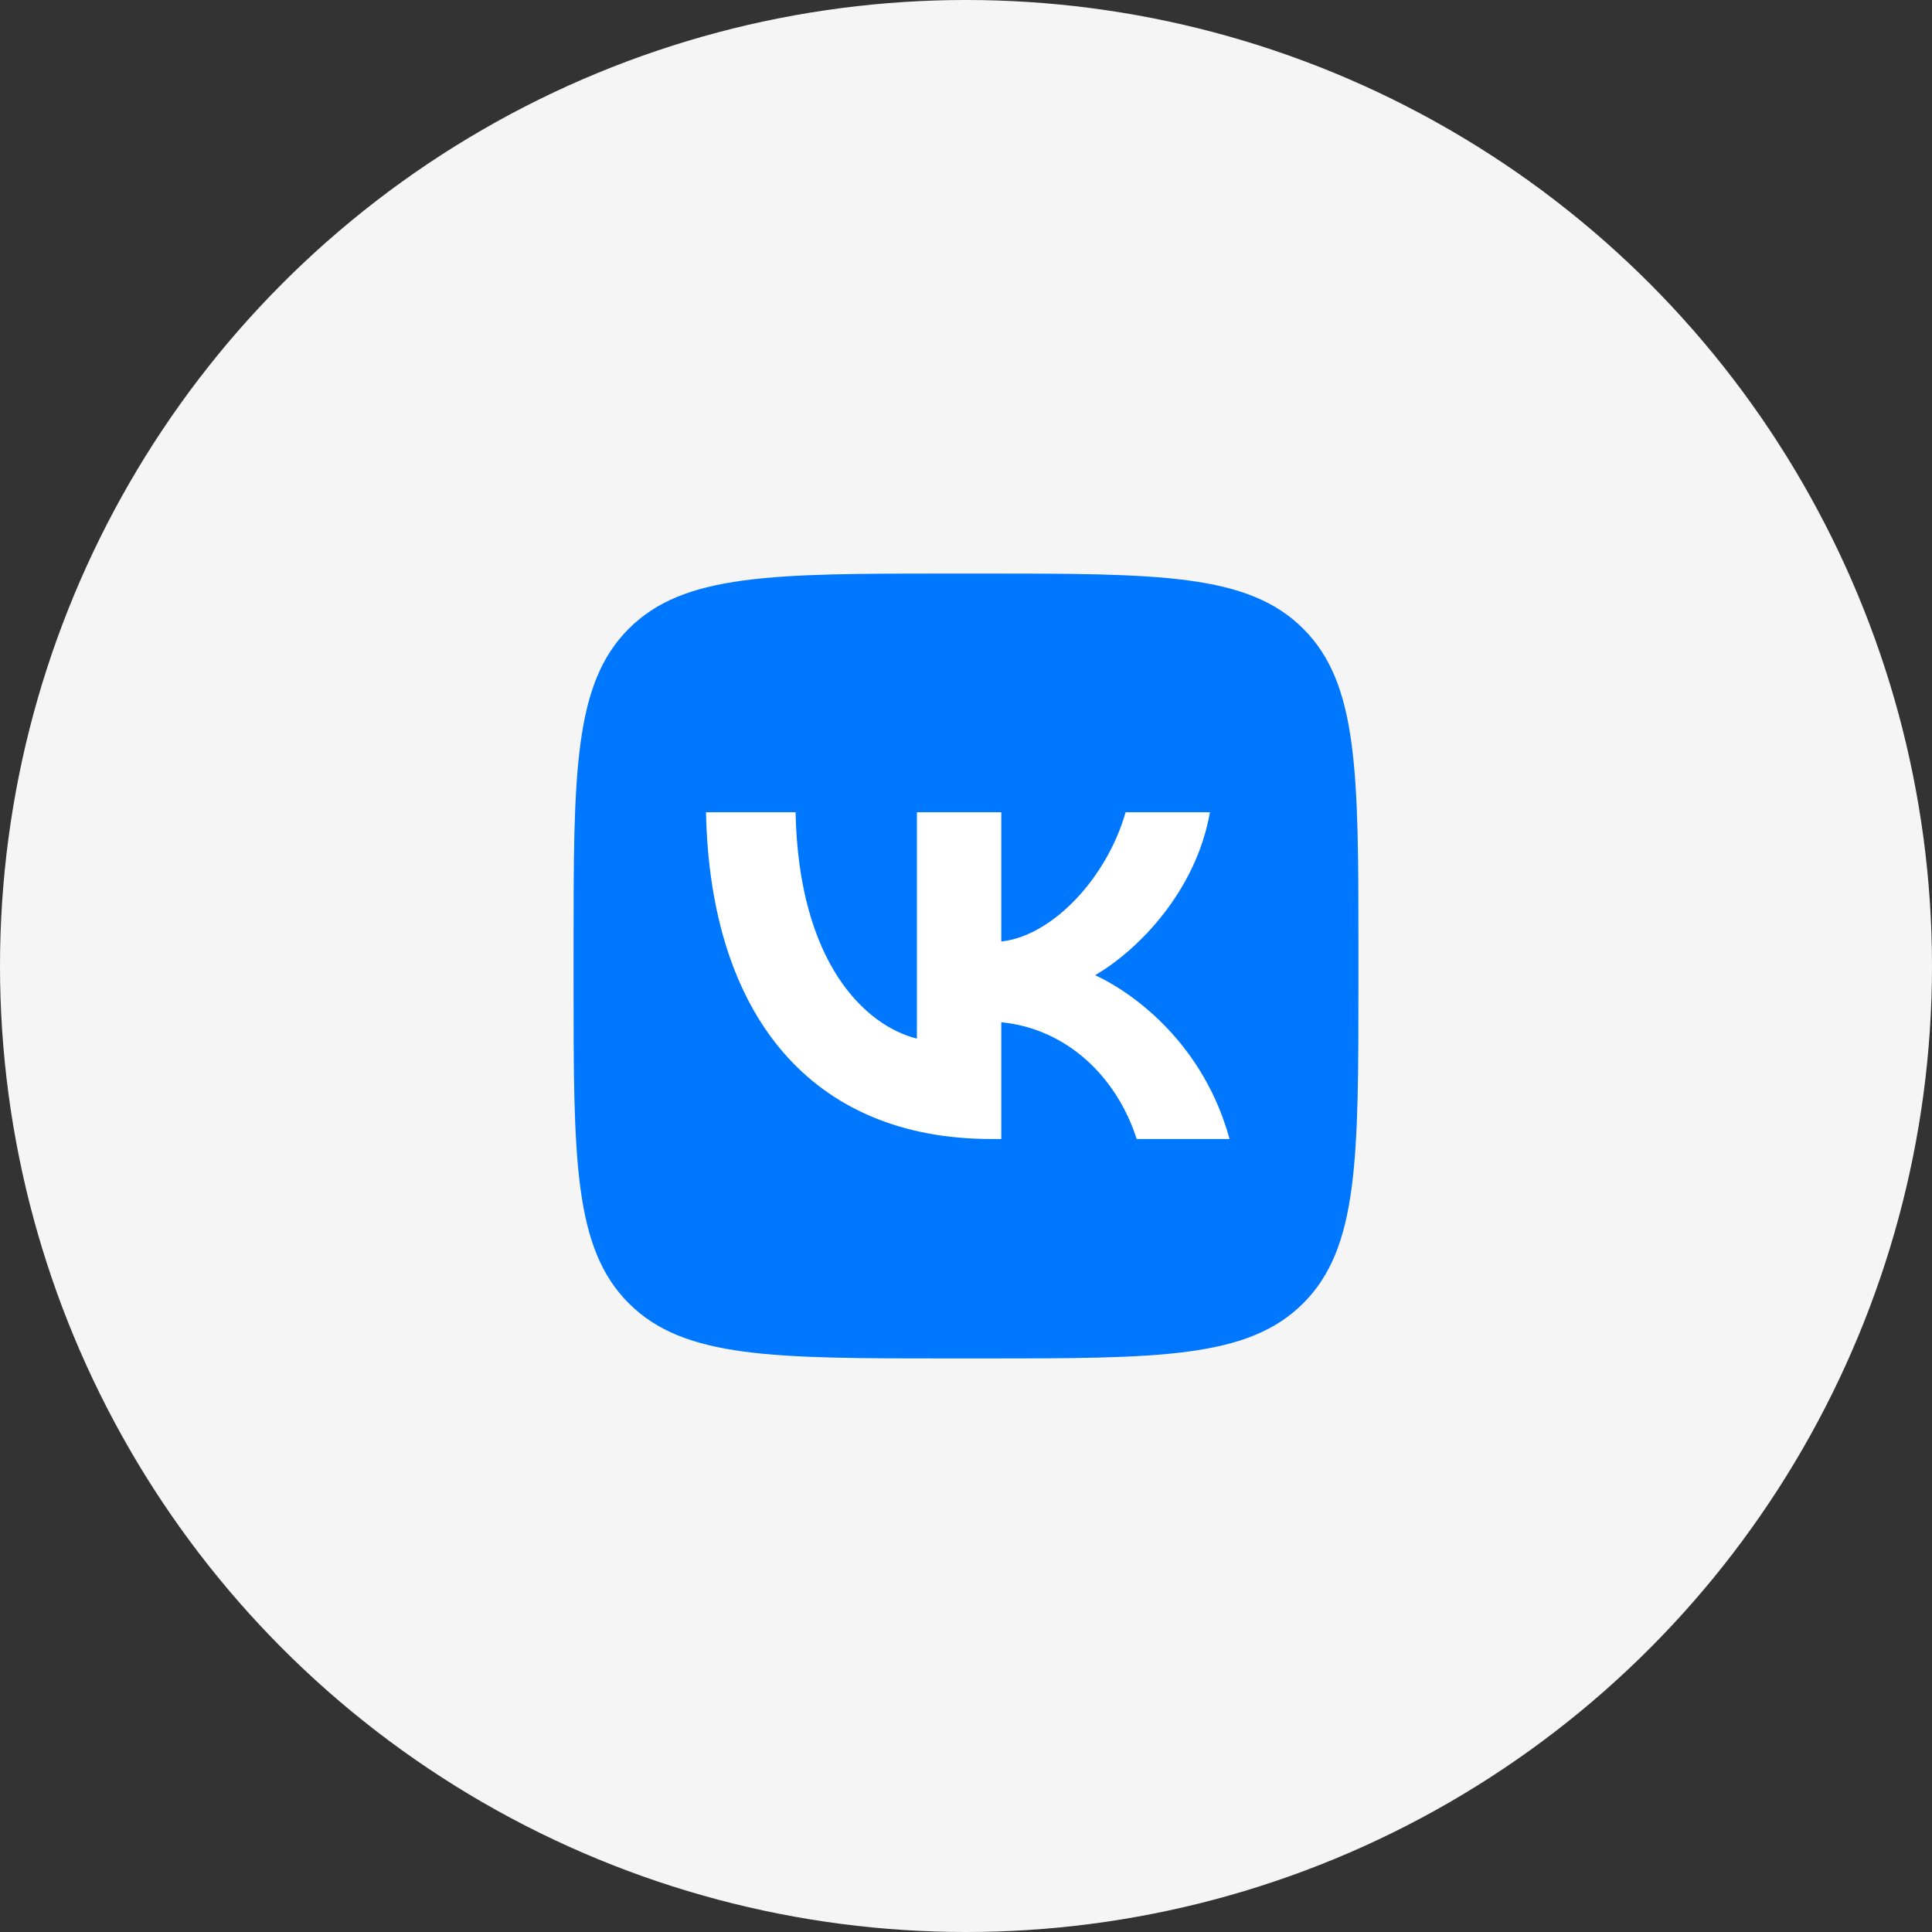
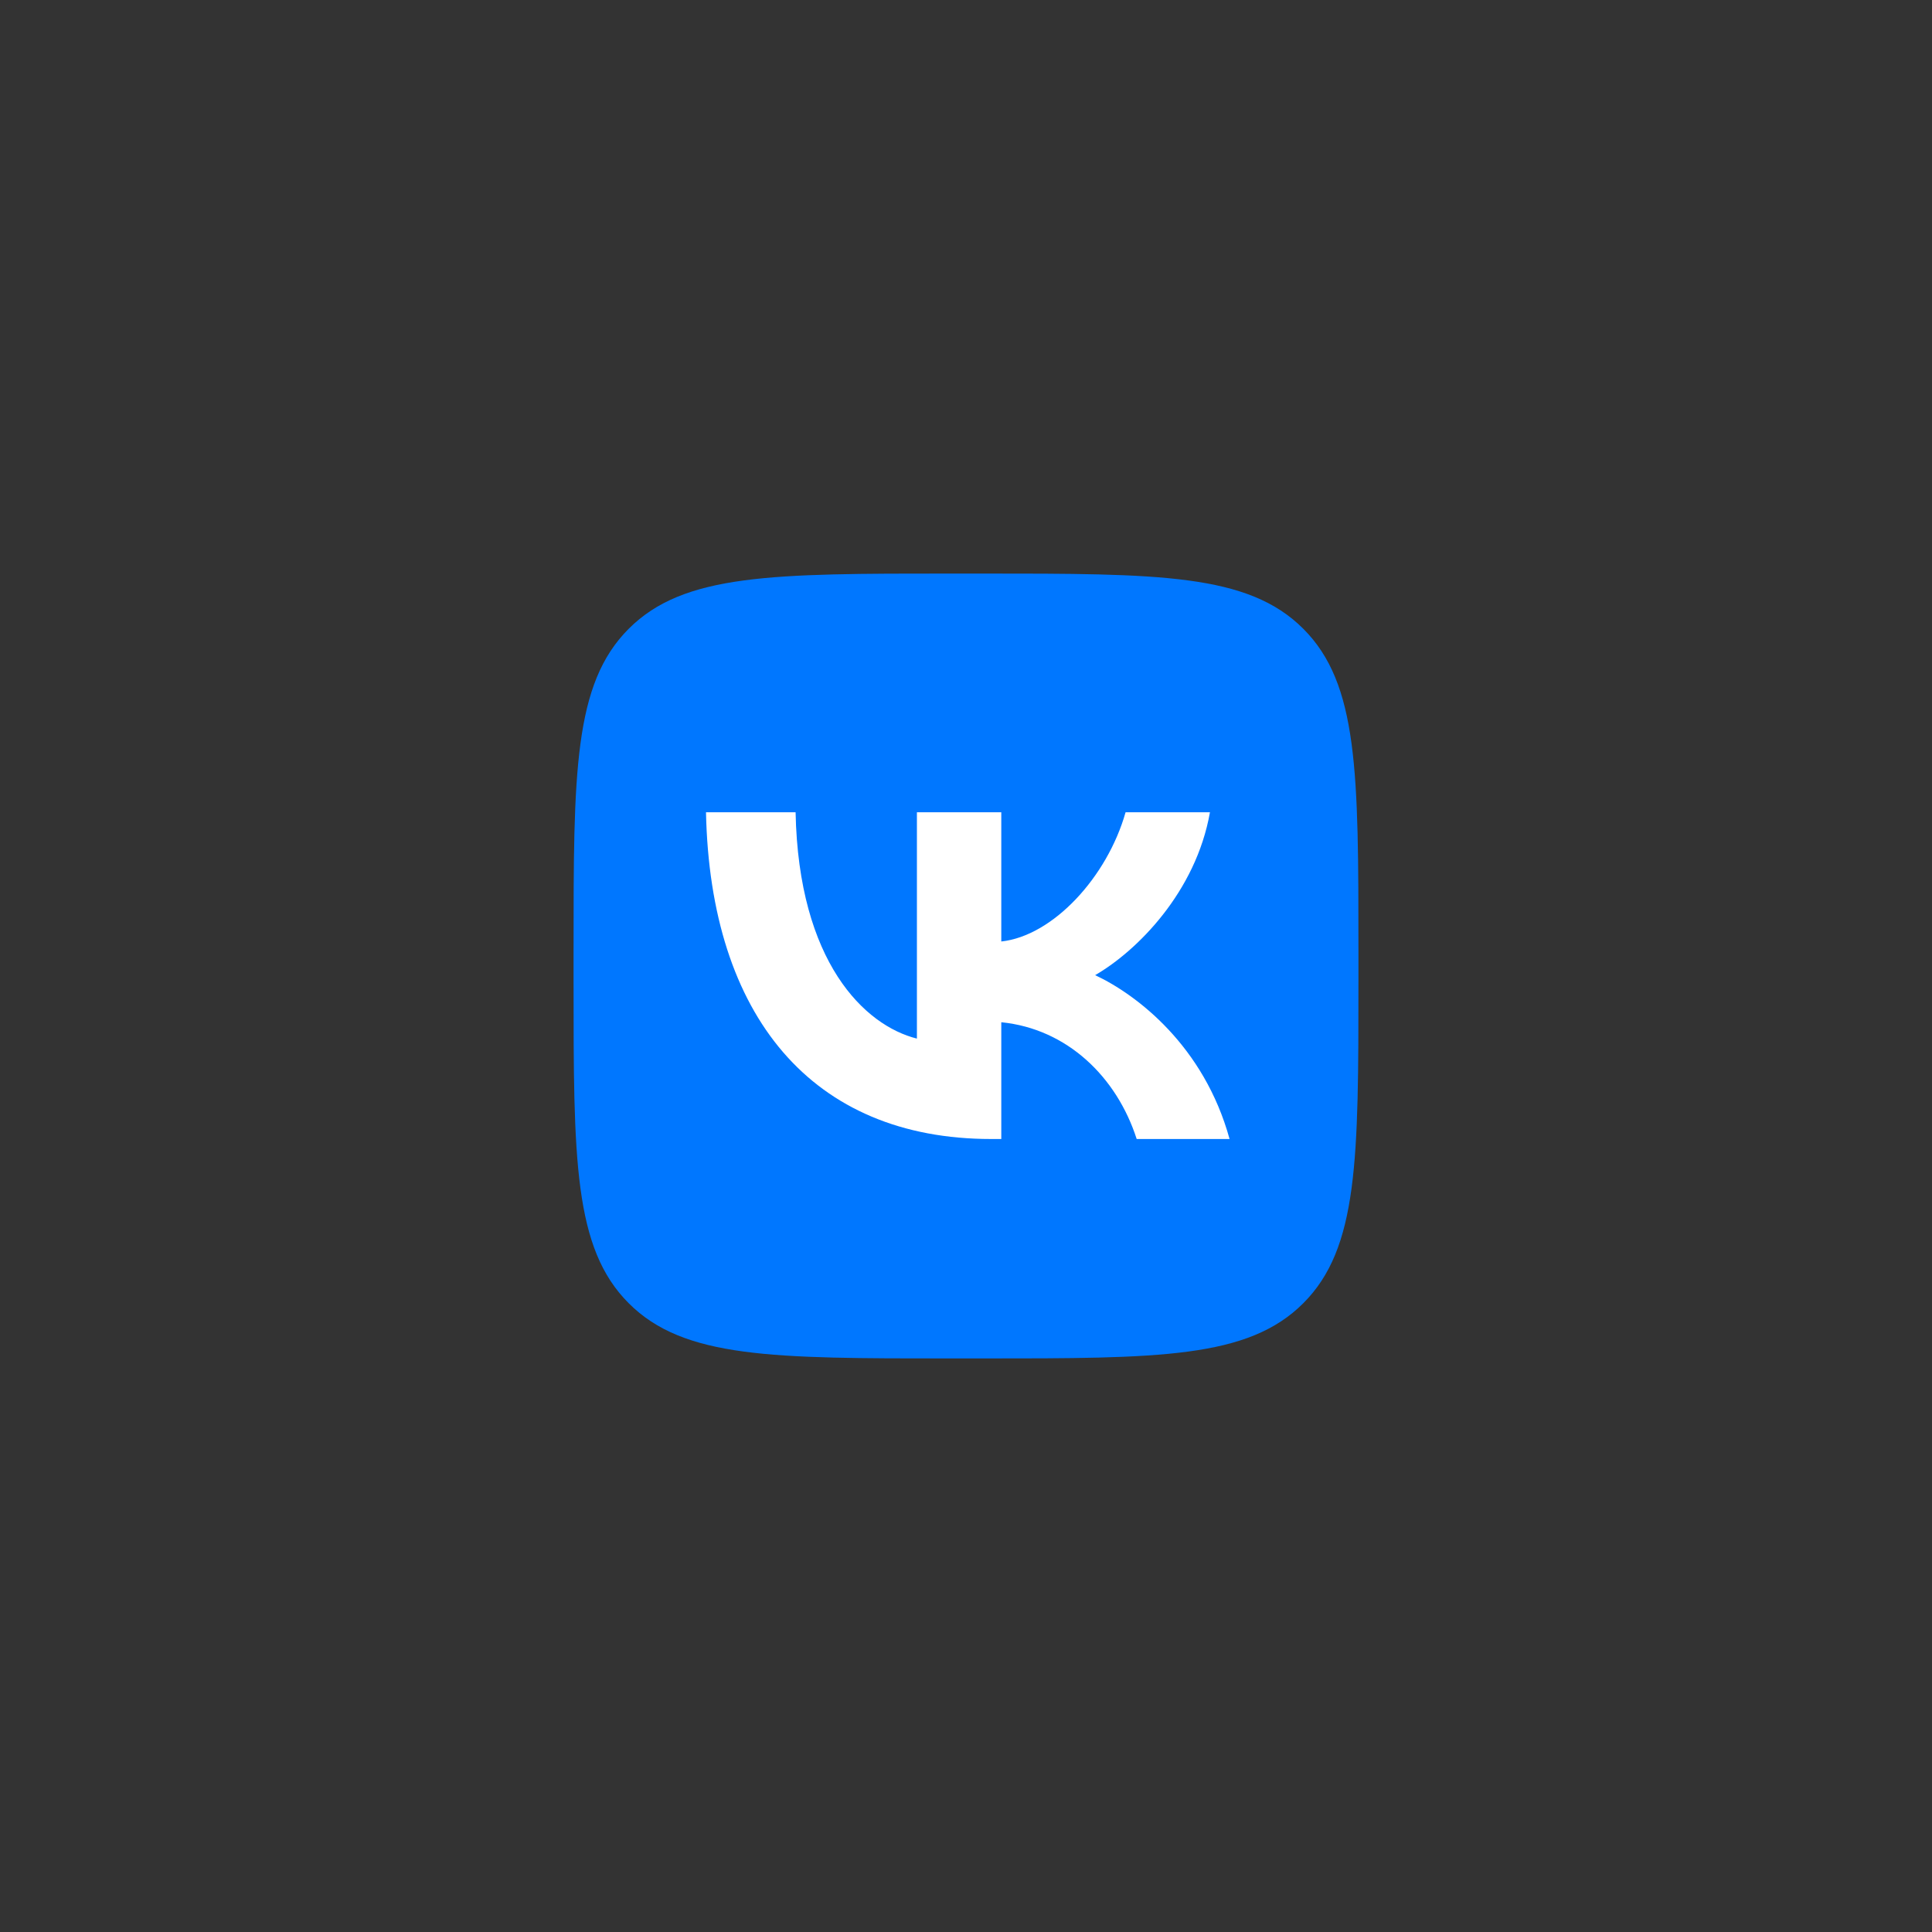
<svg xmlns="http://www.w3.org/2000/svg" width="64" height="64" viewBox="0 0 64 64" fill="none">
  <rect x="0" y="0" width="64" height="64" fill="#333333" stroke="none" />
-   <circle cx="32" cy="32" r="32" fill="#F5F5F5" />
  <g clip-path="url(#clip0_168_38)">
    <path d="M19 31.48C19 25.597 19 22.655 20.828 20.828C22.655 19 25.597 19 31.48 19H32.52C38.403 19 41.345 19 43.172 20.828C45 22.655 45 25.597 45 31.48V32.52C45 38.403 45 41.345 43.172 43.172C41.345 45 38.403 45 32.52 45H31.48C25.597 45 22.655 45 20.828 43.172C19 41.345 19 38.403 19 32.52V31.48Z" fill="#0077FF" />
    <path d="M32.833 37.731C26.907 37.731 23.528 33.668 23.387 26.908H26.355C26.453 31.87 28.641 33.972 30.374 34.405V26.908H33.169V31.188C34.881 31.003 36.679 29.053 37.286 26.908H40.081C39.615 29.552 37.665 31.502 36.278 32.303C37.665 32.953 39.886 34.654 40.731 37.731H37.654C36.993 35.673 35.347 34.08 33.169 33.863V37.731H32.833Z" fill="white" />
  </g>
  <defs>
    <clipPath id="clip0_168_38">
      <rect width="26" height="26" fill="white" transform="translate(19 19)" />
    </clipPath>
  </defs>
</svg>